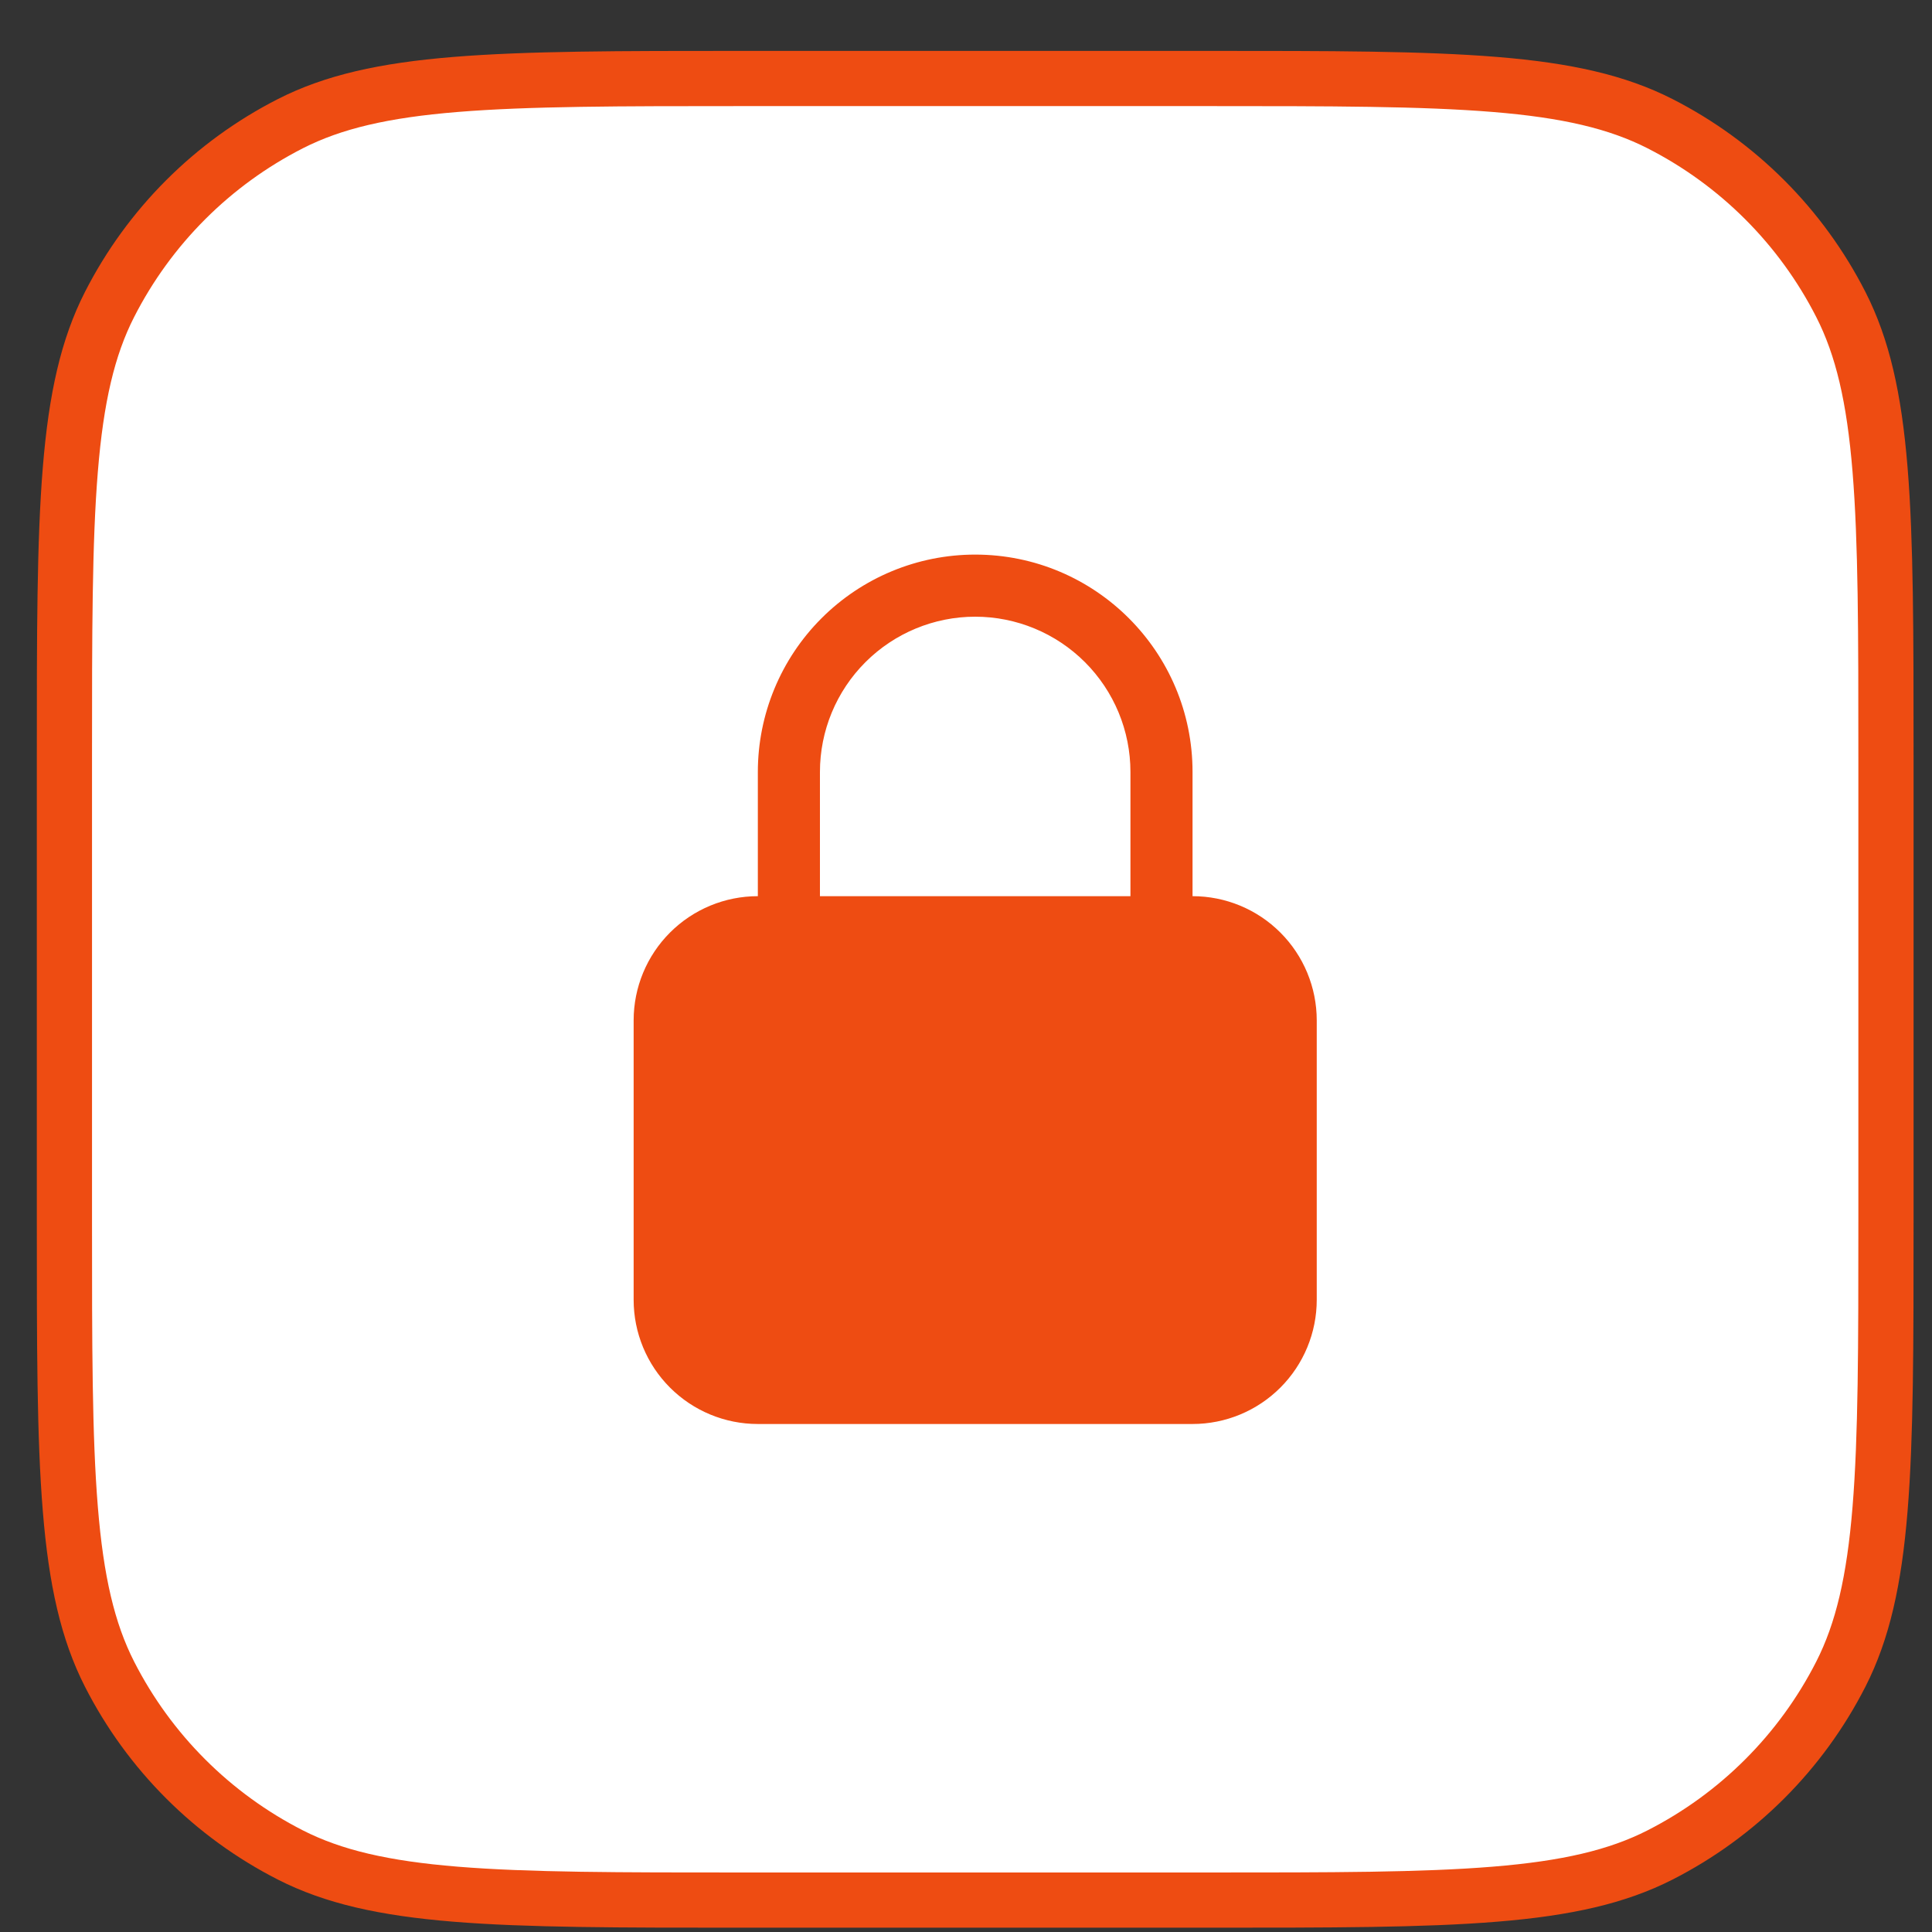
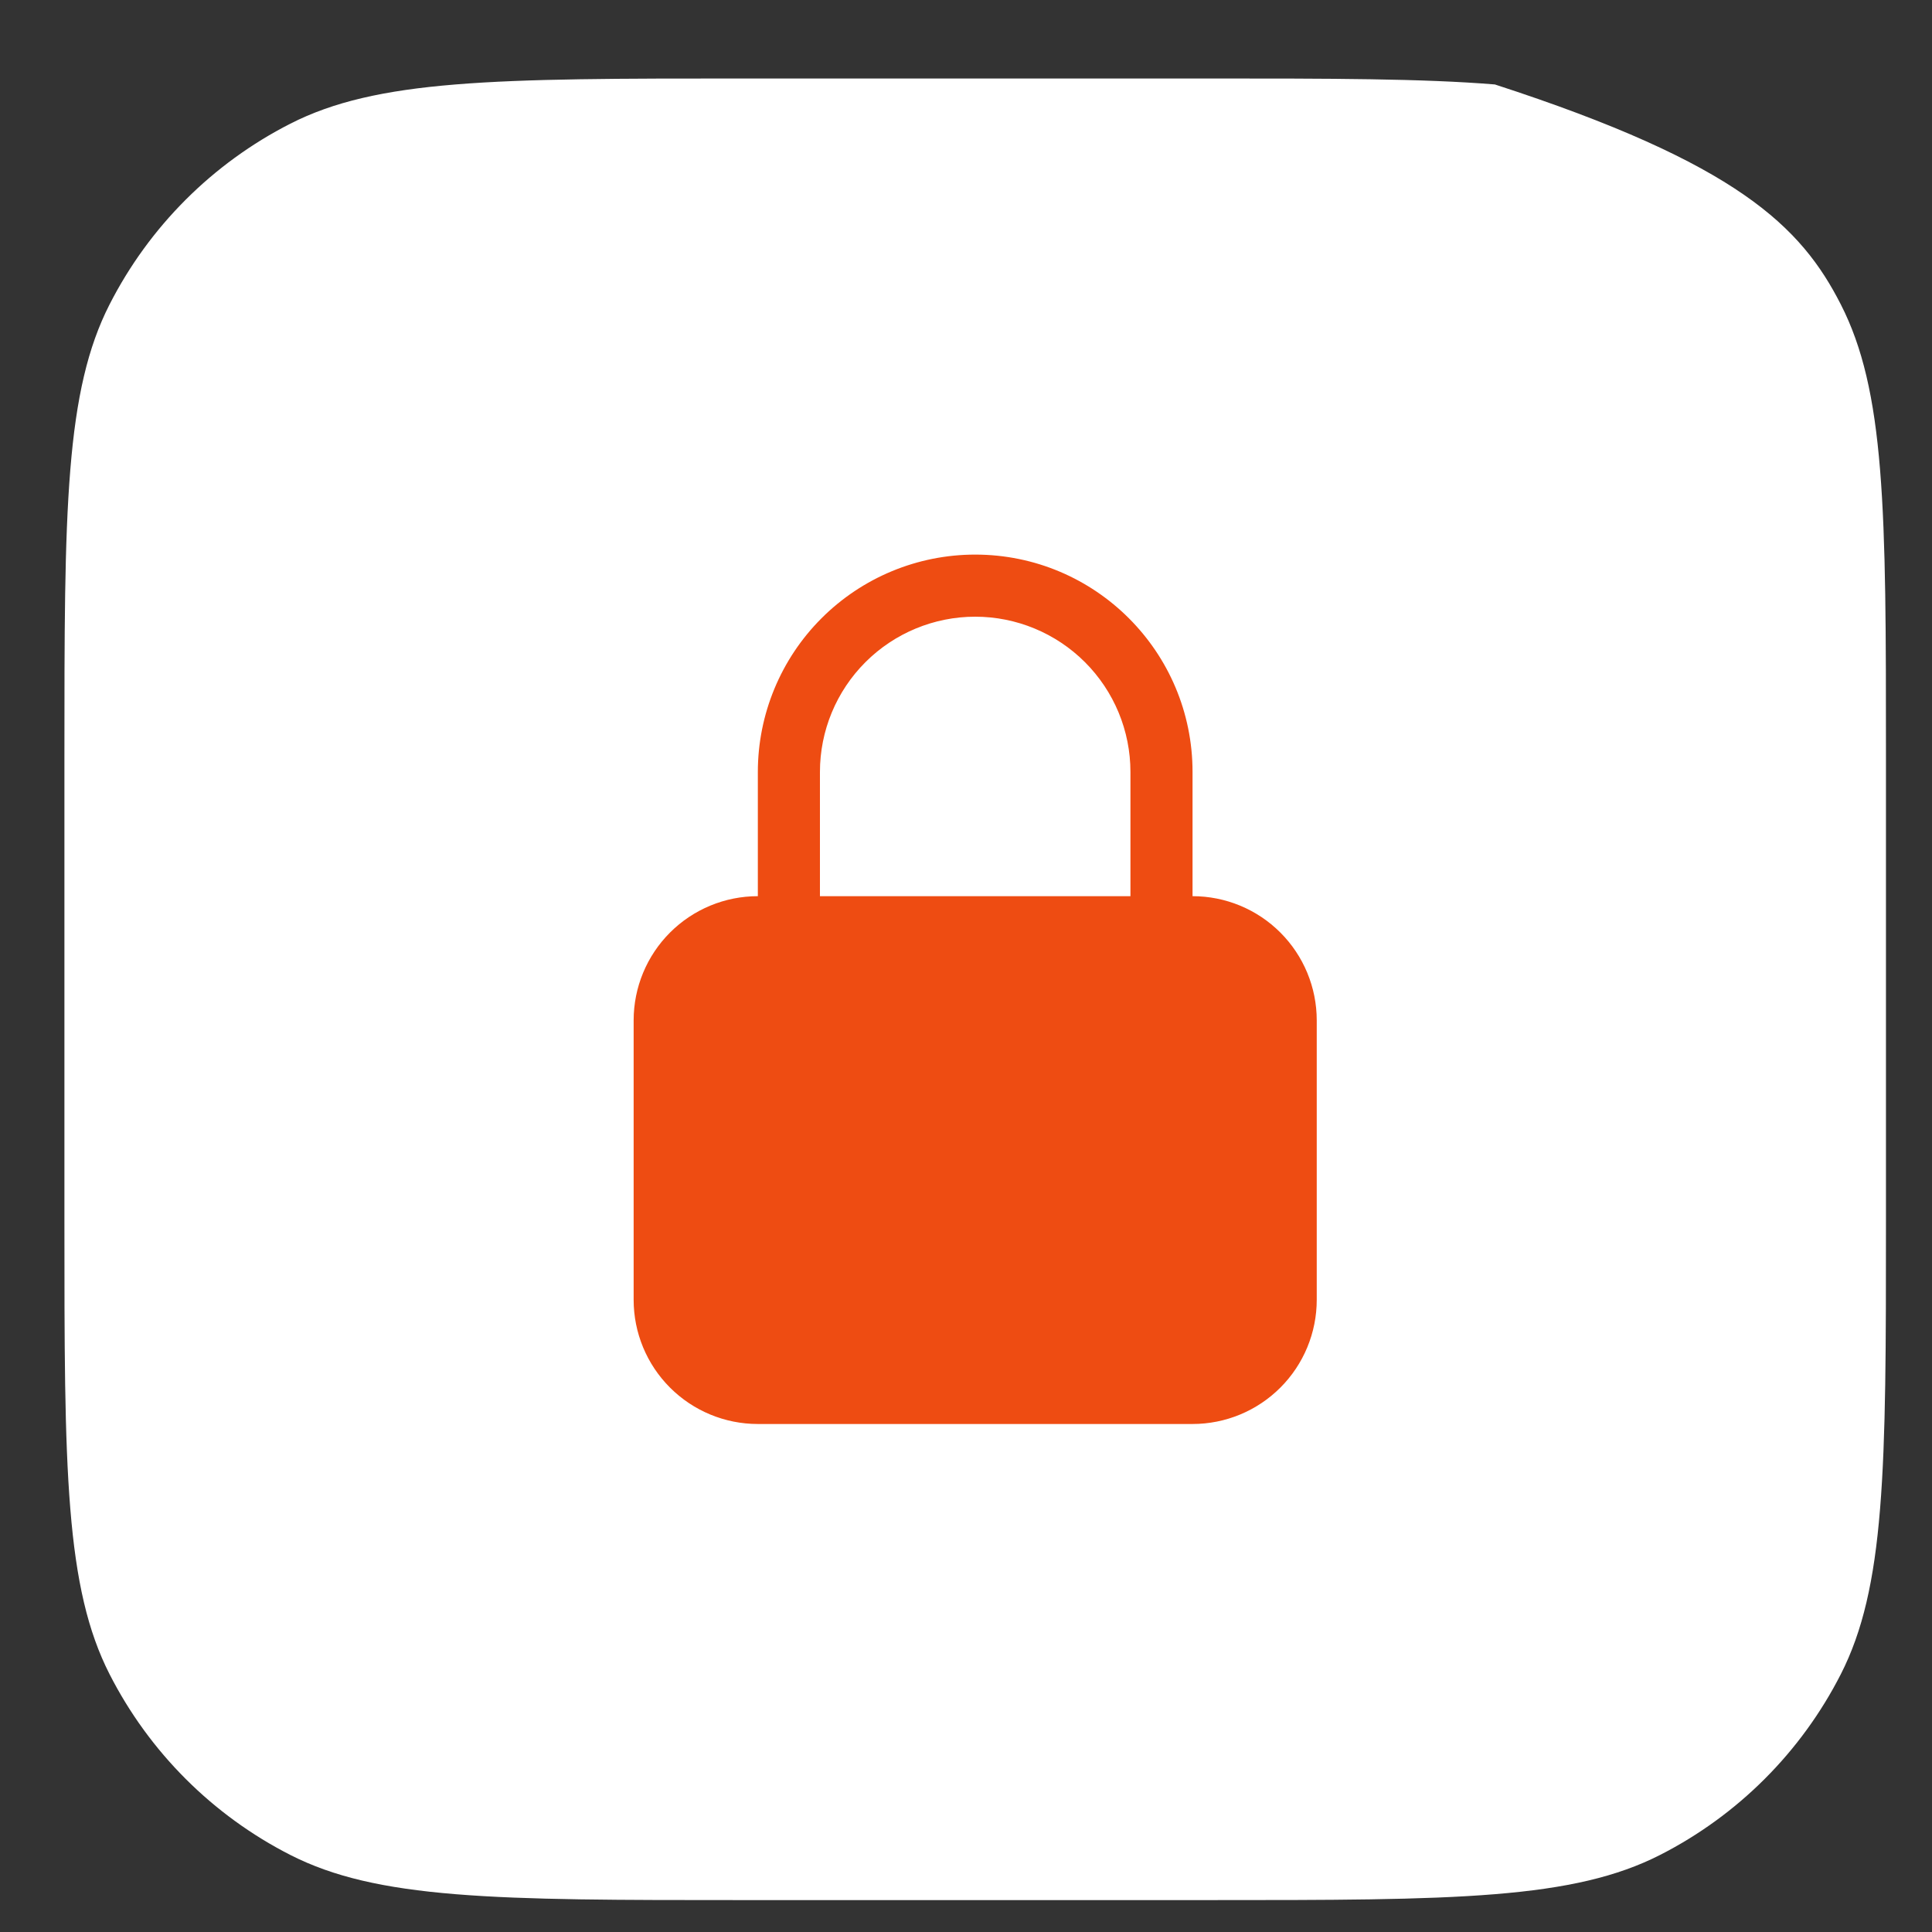
<svg xmlns="http://www.w3.org/2000/svg" width="35" height="35" viewBox="0 0 35 35" fill="none">
  <rect x="0" y="0" width="35" height="35" fill="#333333" stroke="none" />
-   <path d="M13.466 1.422H21.867C24.115 1.422 25.772 1.423 27.081 1.53C28.384 1.636 29.298 1.846 30.072 2.24C31.483 2.959 32.63 4.106 33.349 5.517C33.743 6.29 33.953 7.205 34.059 8.508C34.166 9.817 34.166 11.474 34.166 13.722V22.123C34.166 24.371 34.166 26.027 34.059 27.336C33.953 28.639 33.743 29.554 33.349 30.328C32.63 31.739 31.483 32.886 30.072 33.605C29.298 33.999 28.384 34.209 27.081 34.315C25.772 34.422 24.115 34.422 21.867 34.422H13.466C11.218 34.422 9.561 34.422 8.252 34.315C6.95 34.209 6.035 33.999 5.261 33.605C3.85 32.886 2.703 31.739 1.984 30.328C1.59 29.554 1.38 28.639 1.274 27.336C1.167 26.027 1.167 24.371 1.167 22.123V13.722C1.167 11.474 1.167 9.817 1.274 8.508C1.38 7.205 1.59 6.29 1.984 5.517C2.703 4.106 3.85 2.959 5.261 2.24C6.035 1.846 6.95 1.636 8.252 1.53C9.561 1.423 11.218 1.422 13.466 1.422Z" fill="white" />
-   <path d="M13.466 1.422H21.867C24.115 1.422 25.772 1.423 27.081 1.53C28.384 1.636 29.298 1.846 30.072 2.24C31.483 2.959 32.63 4.106 33.349 5.517C33.743 6.29 33.953 7.205 34.059 8.508C34.166 9.817 34.166 11.474 34.166 13.722V22.123C34.166 24.371 34.166 26.027 34.059 27.336C33.953 28.639 33.743 29.554 33.349 30.328C32.63 31.739 31.483 32.886 30.072 33.605C29.298 33.999 28.384 34.209 27.081 34.315C25.772 34.422 24.115 34.422 21.867 34.422H13.466C11.218 34.422 9.561 34.422 8.252 34.315C6.95 34.209 6.035 33.999 5.261 33.605C3.85 32.886 2.703 31.739 1.984 30.328C1.59 29.554 1.38 28.639 1.274 27.336C1.167 26.027 1.167 24.371 1.167 22.123V13.722C1.167 11.474 1.167 9.817 1.274 8.508C1.38 7.205 1.59 6.29 1.984 5.517C2.703 4.106 3.85 2.959 5.261 2.24C6.035 1.846 6.95 1.636 8.252 1.53C9.561 1.423 11.218 1.422 13.466 1.422Z" stroke="#EE4C12" />
+   <path d="M13.466 1.422H21.867C24.115 1.422 25.772 1.423 27.081 1.53C31.483 2.959 32.63 4.106 33.349 5.517C33.743 6.29 33.953 7.205 34.059 8.508C34.166 9.817 34.166 11.474 34.166 13.722V22.123C34.166 24.371 34.166 26.027 34.059 27.336C33.953 28.639 33.743 29.554 33.349 30.328C32.63 31.739 31.483 32.886 30.072 33.605C29.298 33.999 28.384 34.209 27.081 34.315C25.772 34.422 24.115 34.422 21.867 34.422H13.466C11.218 34.422 9.561 34.422 8.252 34.315C6.95 34.209 6.035 33.999 5.261 33.605C3.85 32.886 2.703 31.739 1.984 30.328C1.59 29.554 1.38 28.639 1.274 27.336C1.167 26.027 1.167 24.371 1.167 22.123V13.722C1.167 11.474 1.167 9.817 1.274 8.508C1.38 7.205 1.59 6.29 1.984 5.517C2.703 4.106 3.85 2.959 5.261 2.24C6.035 1.846 6.95 1.636 8.252 1.53C9.561 1.423 11.218 1.422 13.466 1.422Z" fill="white" />
  <path fill-rule="evenodd" clip-rule="evenodd" d="M17.666 10.047C16.622 10.047 15.621 10.462 14.882 11.201C14.144 11.939 13.729 12.941 13.729 13.985V16.235C13.132 16.235 12.56 16.472 12.138 16.894C11.716 17.316 11.479 17.888 11.479 18.485V23.547C11.479 24.144 11.716 24.716 12.138 25.138C12.56 25.56 13.132 25.797 13.729 25.797H21.604C22.201 25.797 22.773 25.56 23.195 25.138C23.617 24.716 23.854 24.144 23.854 23.547V18.485C23.854 17.888 23.617 17.316 23.195 16.894C22.773 16.472 22.201 16.235 21.604 16.235V13.985C21.604 11.81 19.841 10.047 17.666 10.047ZM20.479 16.235V13.985C20.479 13.239 20.183 12.524 19.655 11.996C19.128 11.469 18.412 11.172 17.666 11.172C16.921 11.172 16.205 11.469 15.678 11.996C15.15 12.524 14.854 13.239 14.854 13.985V16.235H20.479Z" fill="#EE4C12" />
</svg>